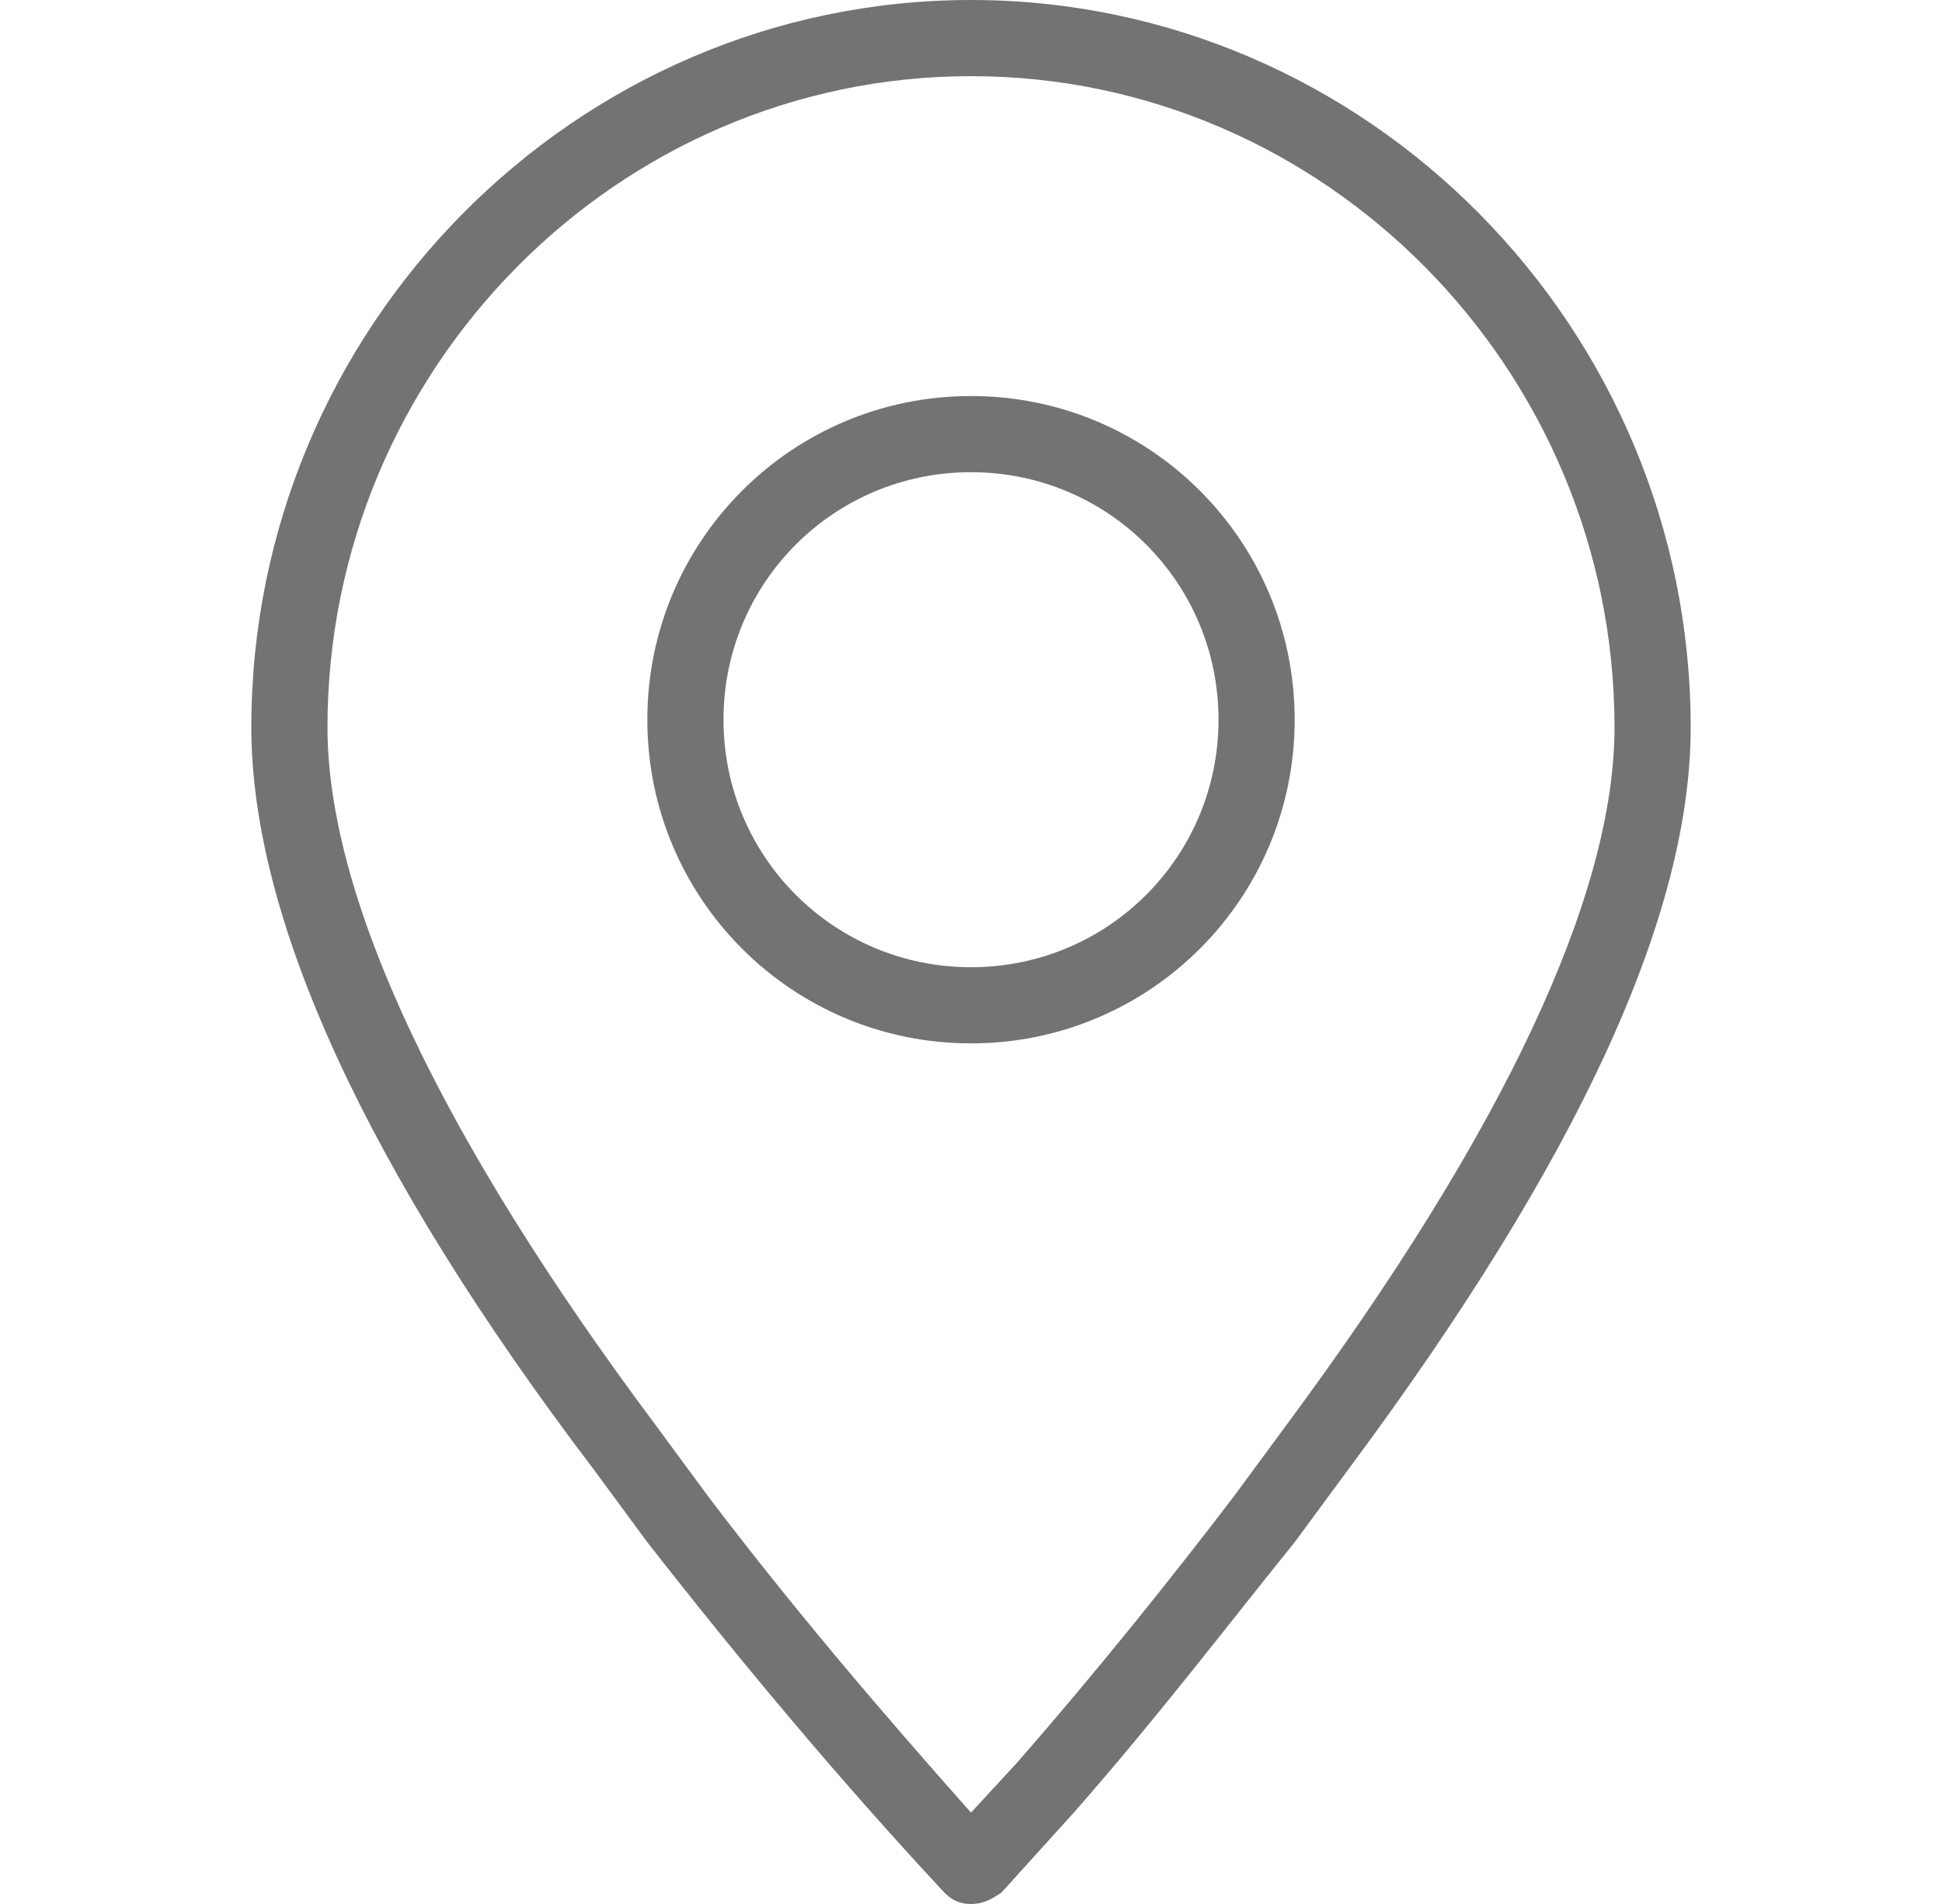
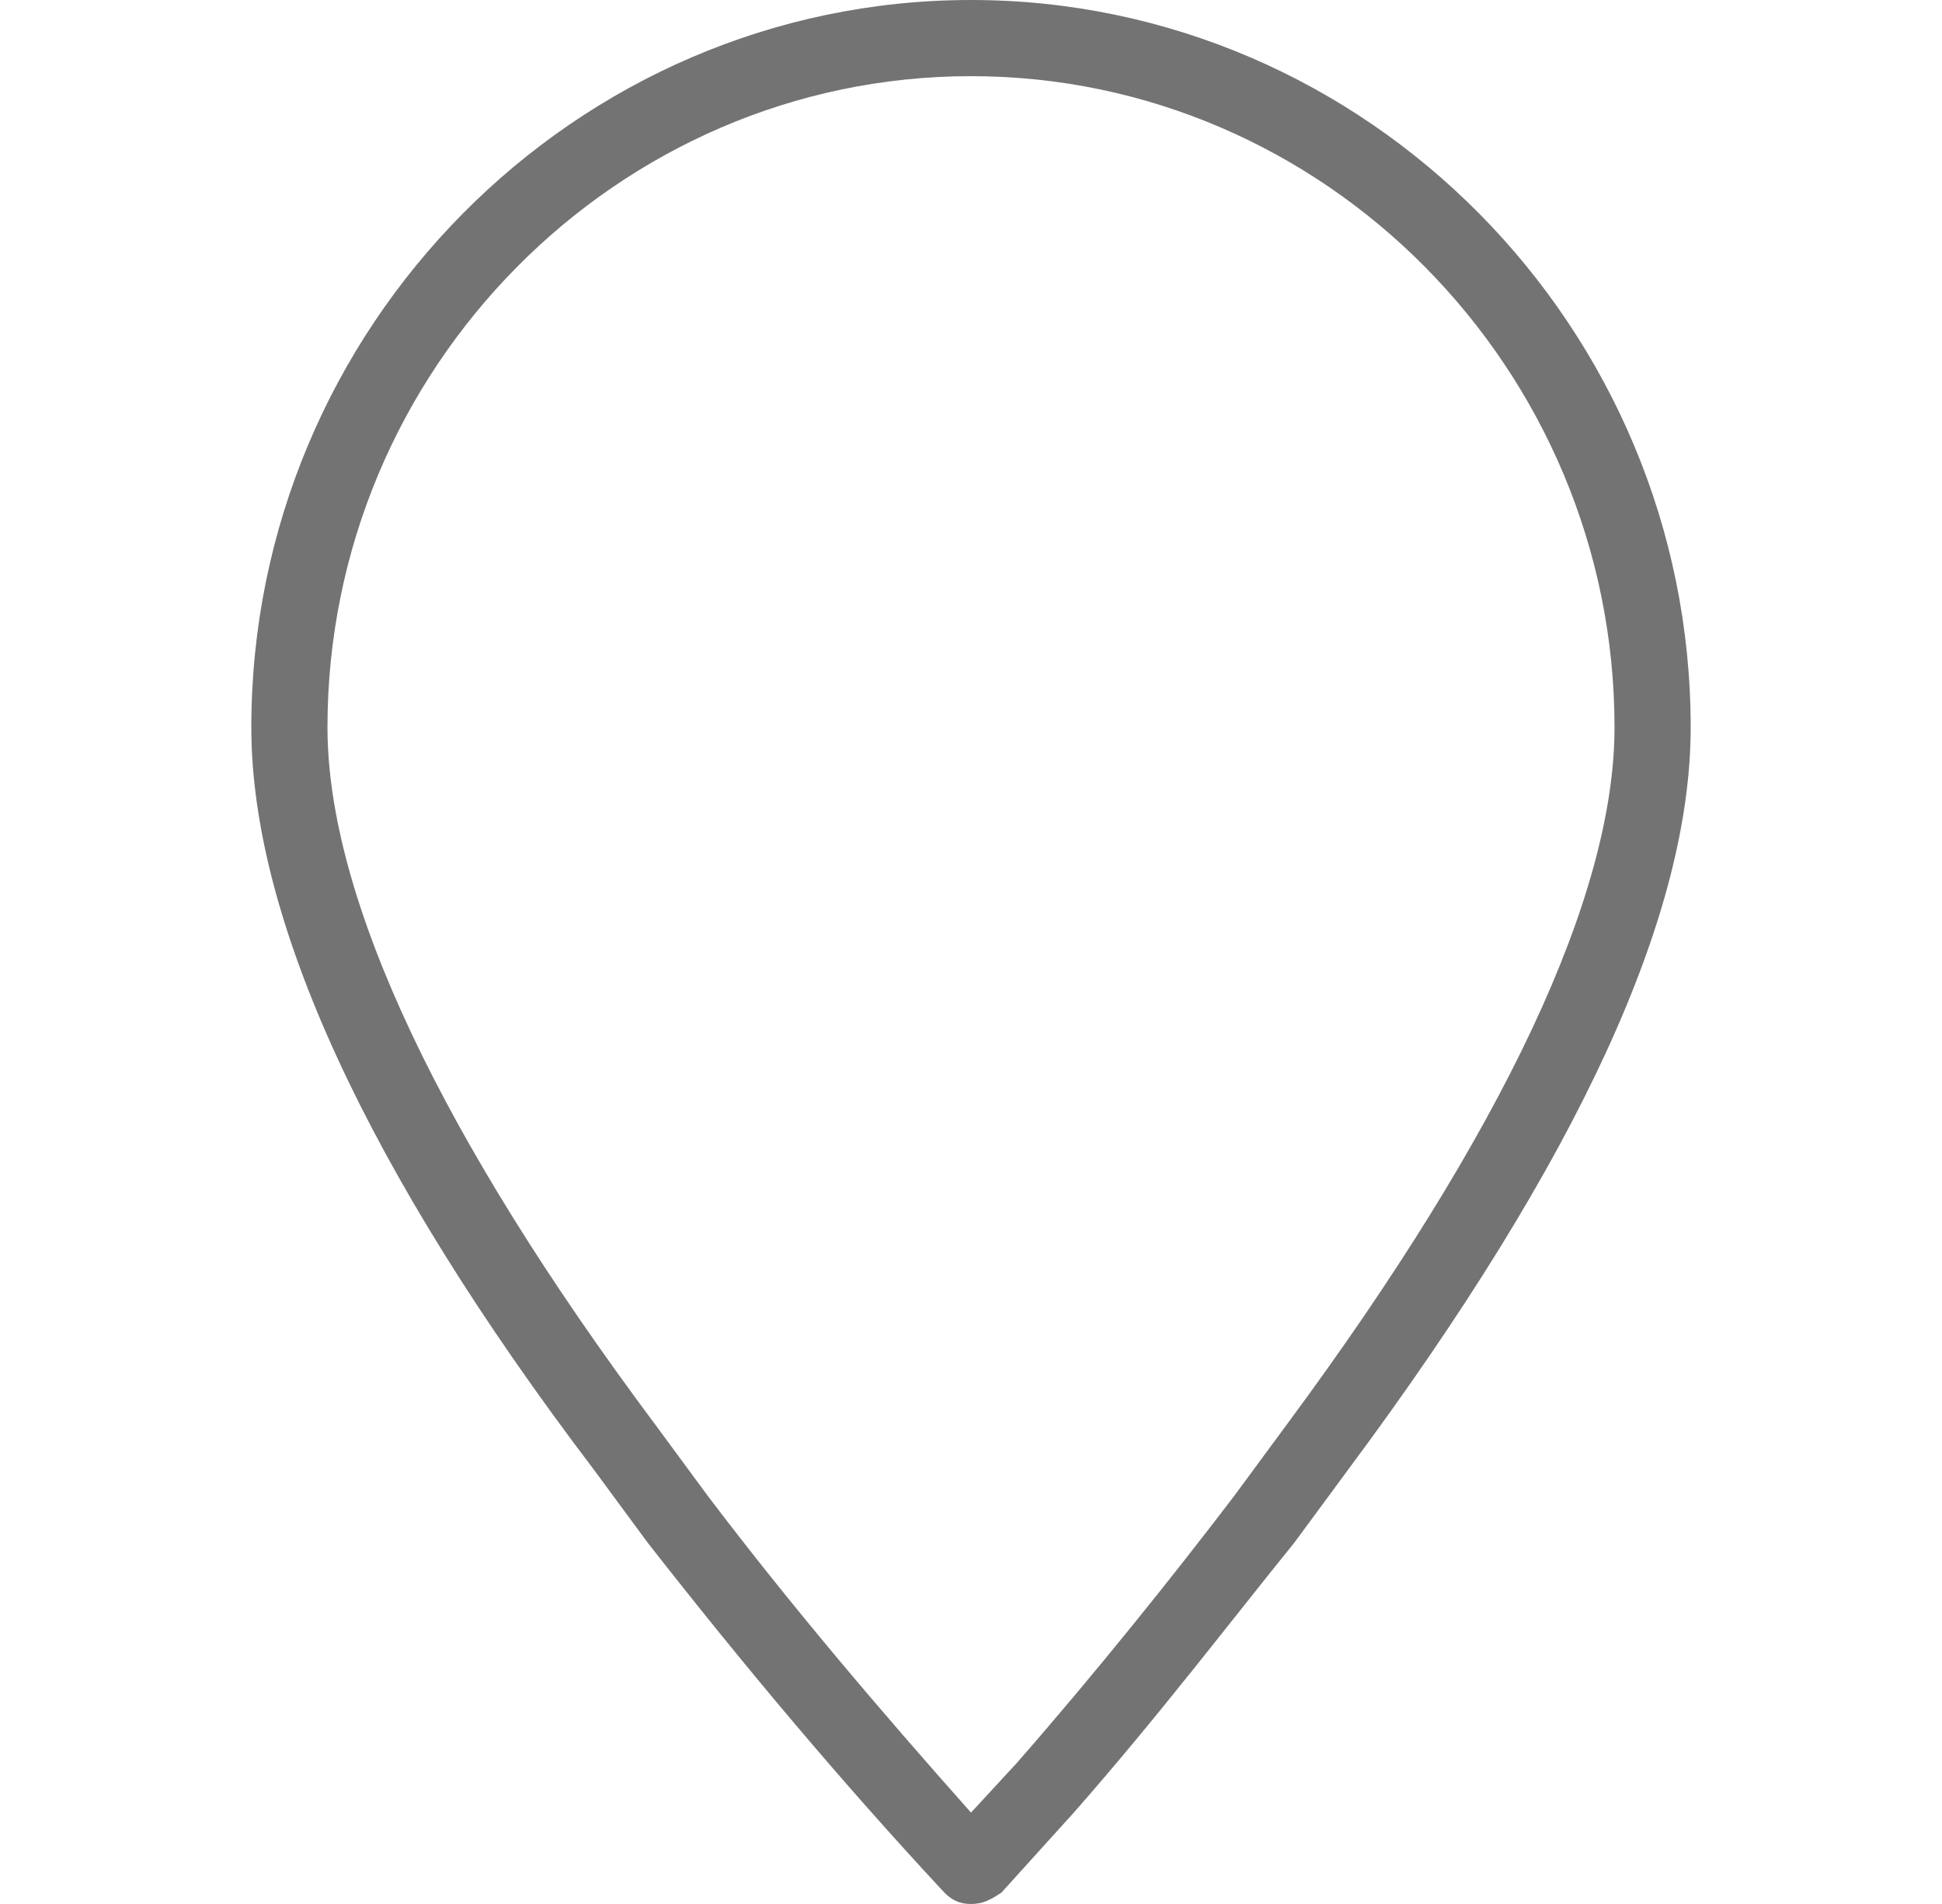
<svg xmlns="http://www.w3.org/2000/svg" width="51" height="50" viewBox="0 0 51 50" fill="none">
  <g clip-path="url(#clip0_10013_1355)">
-     <path d="M25.5 50C25.2 50 25 49.9 24.8 49.7C22.1 46.8 19.5 43.7 17 40.5L15.6 38.6C9.6 30.7 6.6 24.1 6.6 19.1C6.6 8.6 15.1 0 25.5 0C35.9 0 44.4 8.6 44.4 19.1C44.4 24 41.5 30.4 35.4 38.6L34 40.5C32.3 42.6 30.4 45.1 28.2 47.6L26.3 49.7C26 49.9 25.8 50 25.5 50ZM25.5 2C16.2 2 8.6 9.7 8.6 19.1C8.6 23.6 11.6 29.9 17.2 37.4L18.6 39.3C20.8 42.2 23.1 44.9 25.5 47.6L26.7 46.3C28.8 43.9 30.8 41.4 32.4 39.3L33.8 37.4C39.5 29.7 42.4 23.5 42.4 19.1C42.4 9.7 34.8 2 25.5 2Z" fill="#737373" />
-     <path d="M25.5 27.4C20.8 27.4 17 23.6 17 18.9C17 14.2 20.8 10.4 25.5 10.4C30.2 10.4 34 14.2 34 18.9C34 23.6 30.2 27.4 25.5 27.4ZM25.5 12.4C21.9 12.4 19 15.3 19 18.9C19 22.5 21.9 25.4 25.5 25.4C29.1 25.4 32 22.5 32 18.9C32 15.3 29.1 12.4 25.5 12.4Z" fill="#737373" />
+     <path d="M25.5 50C25.2 50 25 49.9 24.8 49.7C22.1 46.8 19.5 43.7 17 40.5L15.6 38.6C9.6 30.7 6.6 24.1 6.6 19.1C6.6 8.6 15.1 0 25.5 0C35.9 0 44.4 8.6 44.4 19.1C44.4 24 41.5 30.4 35.4 38.6L34 40.5C32.3 42.6 30.4 45.1 28.2 47.6L26.3 49.7C26 49.9 25.8 50 25.5 50ZM25.5 2C16.2 2 8.6 9.7 8.6 19.1C8.6 23.6 11.6 29.9 17.2 37.4L18.6 39.3C20.8 42.2 23.1 44.9 25.5 47.6L26.7 46.3C28.8 43.9 30.8 41.4 32.4 39.3L33.8 37.4C39.5 29.7 42.4 23.5 42.4 19.1C42.4 9.7 34.8 2 25.5 2" fill="#737373" />
  </g>
  <defs>
    <clipPath id="clip0_10013_1355">
      <rect width="50" height="50" fill="white" transform="translate(0.5)" />
    </clipPath>
  </defs>
</svg>